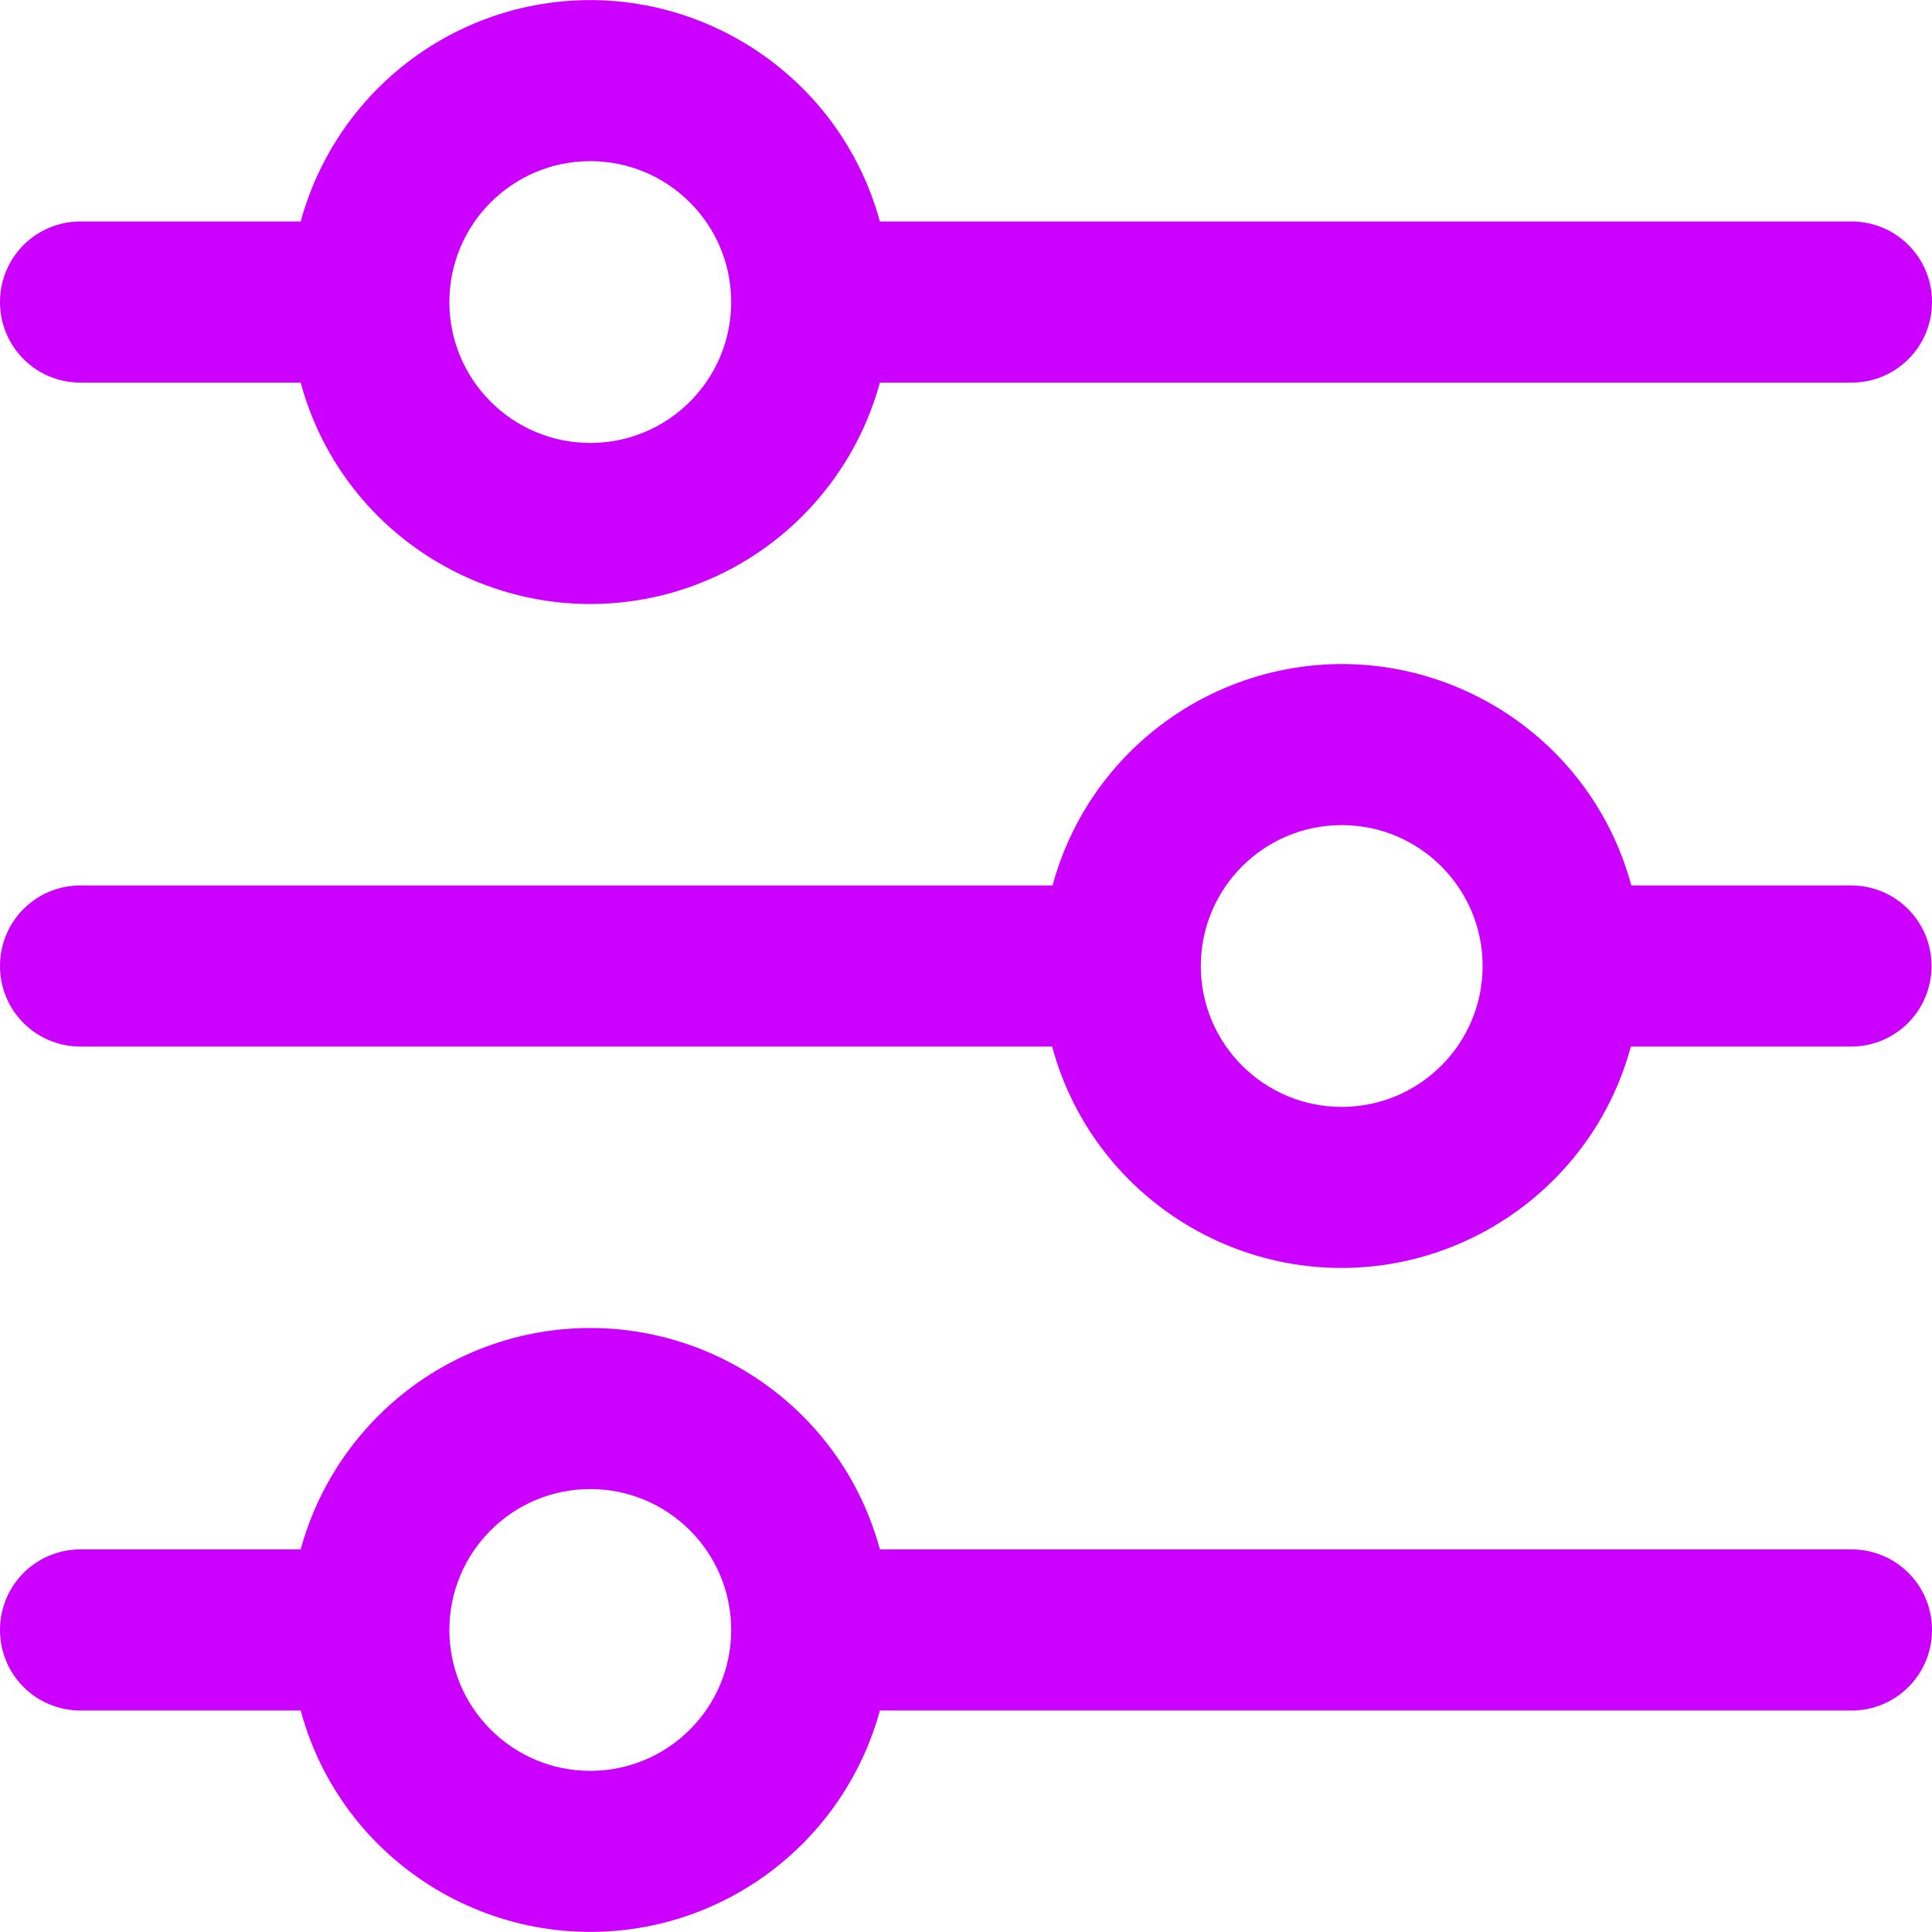
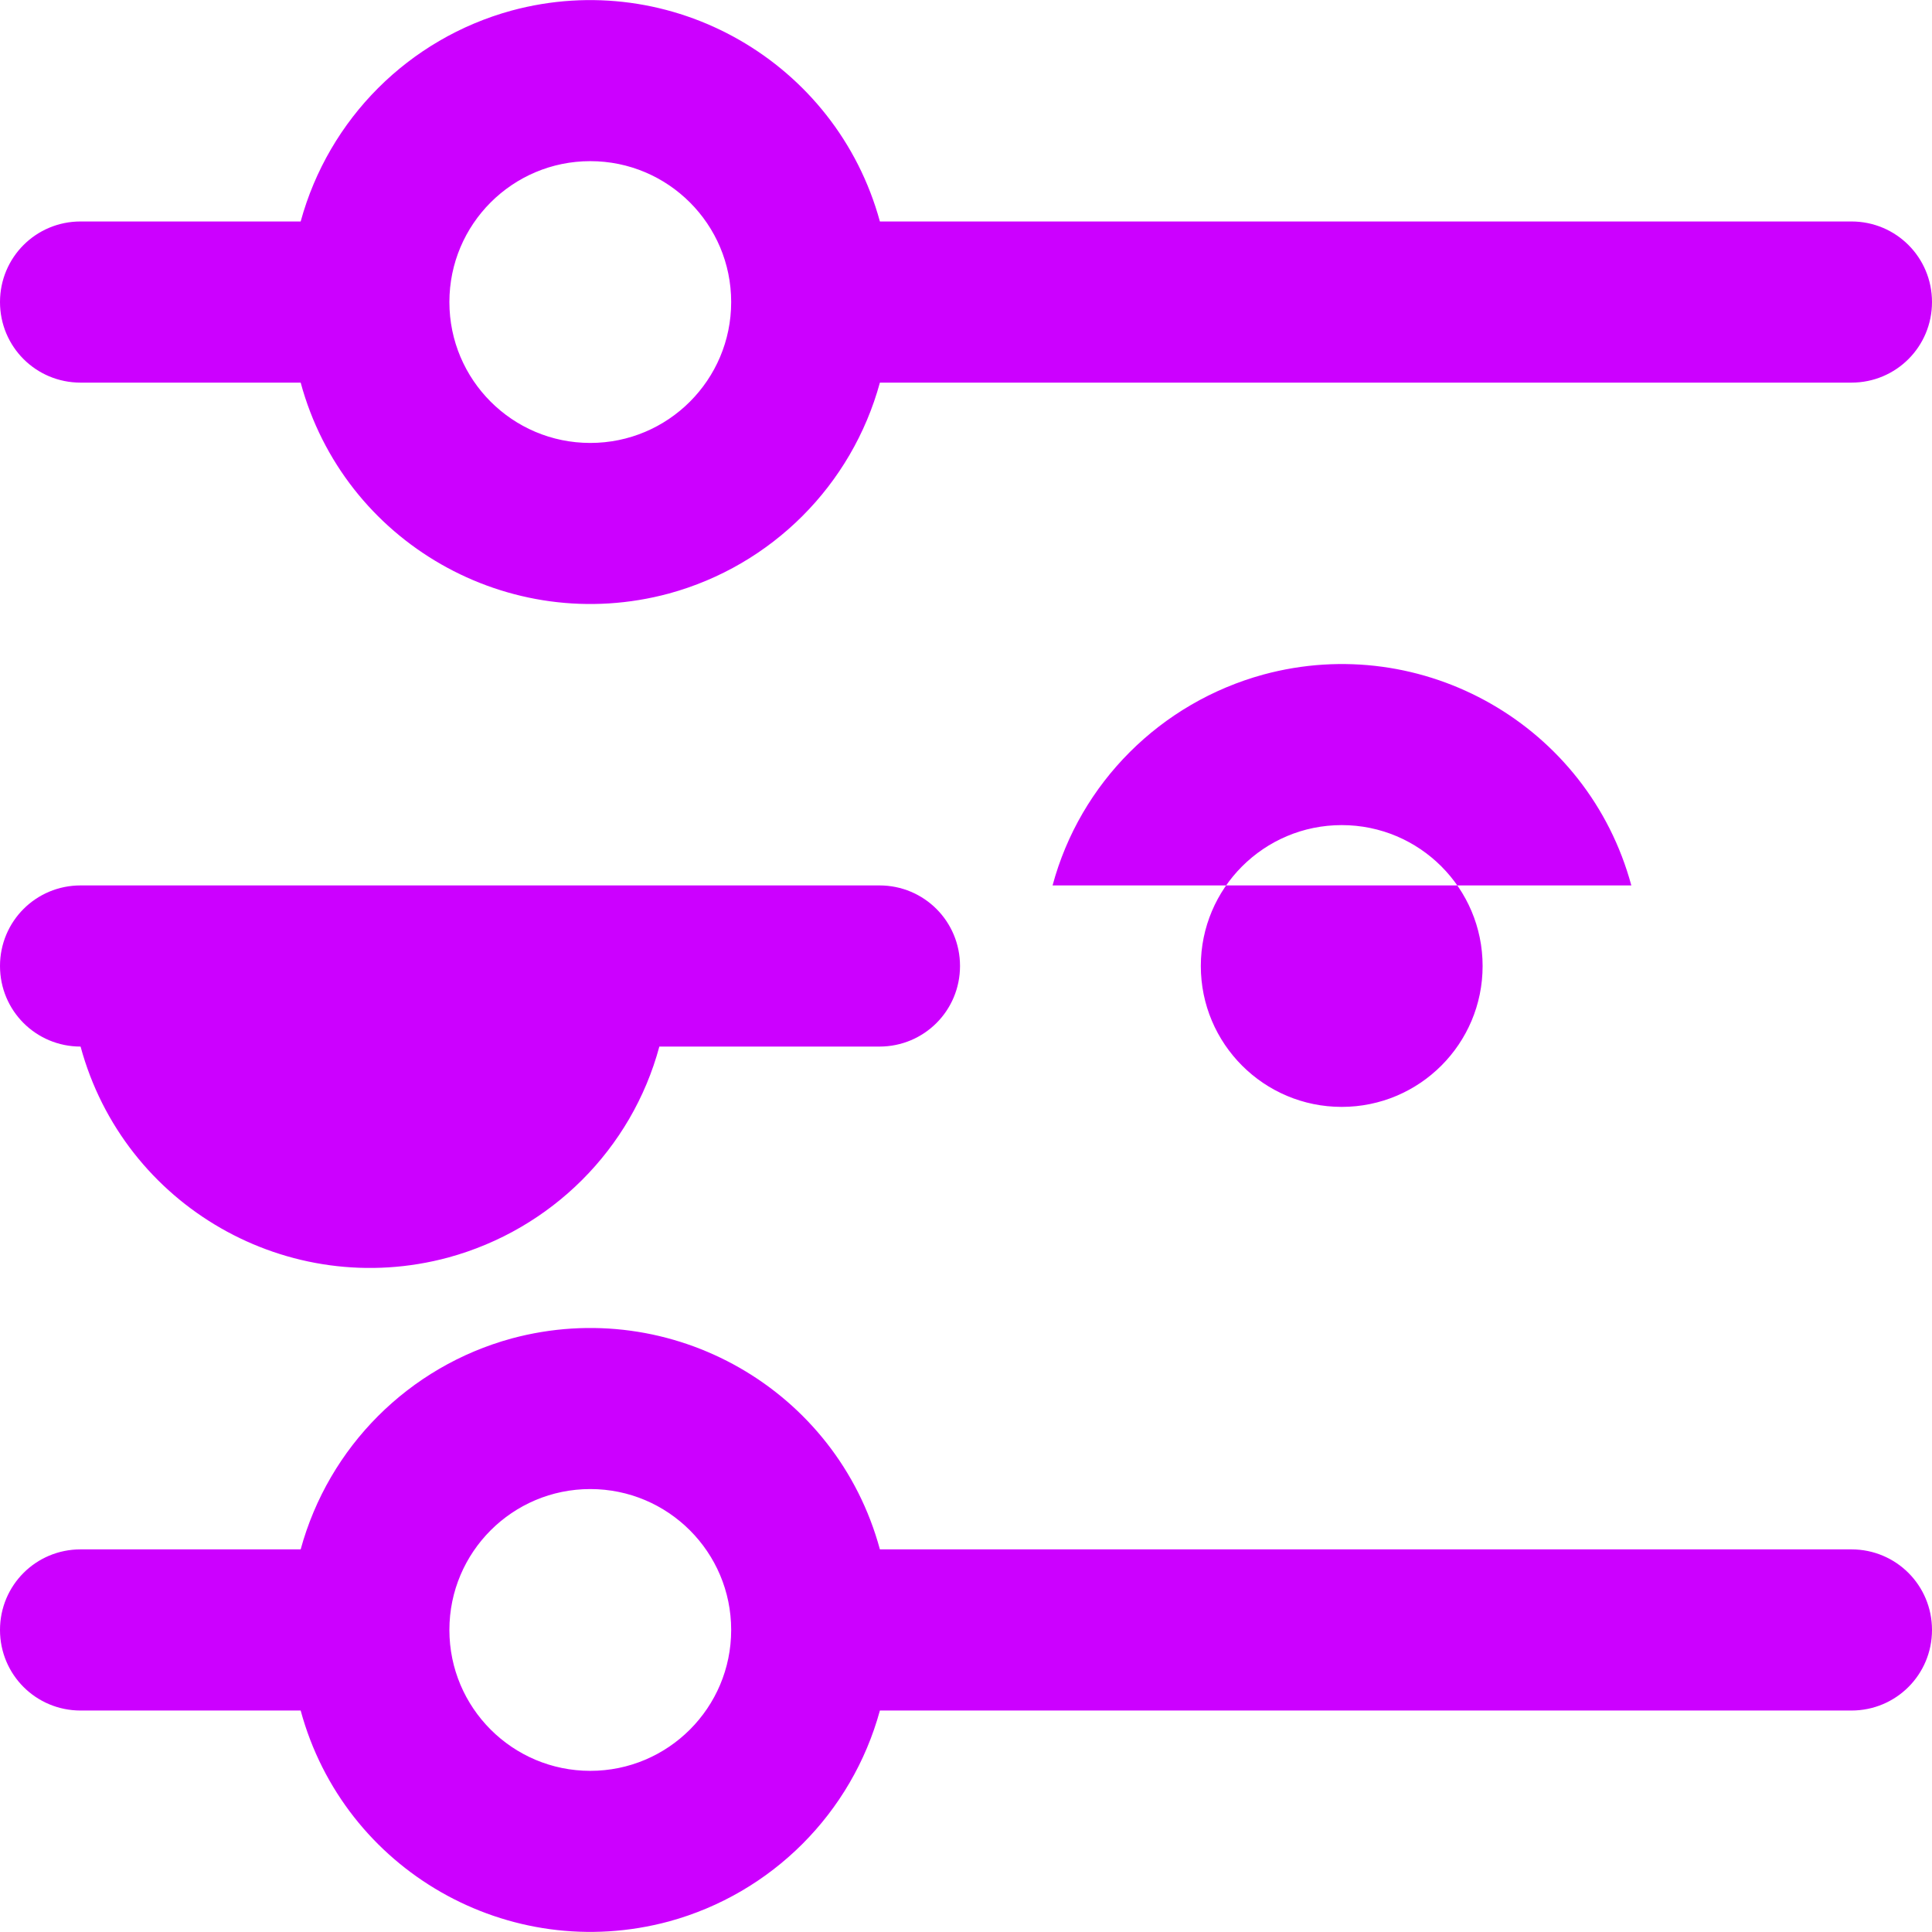
<svg xmlns="http://www.w3.org/2000/svg" id="Capa_2" data-name="Capa 2" viewBox="0 0 41.96 41.96">
  <defs>
    <style>
      .cls-1 {
        fill: #c0f;
      }
    </style>
  </defs>
  <g id="Capa_1-2" data-name="Capa 1">
-     <path class="cls-1" d="m1.75,8.31h4.78c.94,3.47,4.52,5.52,8,4.58,2.23-.61,3.97-2.35,4.58-4.58h21.1c.97,0,1.75-.78,1.75-1.75s-.78-1.75-1.75-1.75h-21.1C18.16,1.34,14.58-.71,11.11.23c-2.23.61-3.97,2.35-4.58,4.58H1.75c-.97,0-1.75.78-1.75,1.75s.78,1.75,1.75,1.75ZM12.82,3.5c1.69,0,3.06,1.37,3.06,3.06s-1.37,3.06-3.06,3.06-3.06-1.37-3.06-3.06c0-1.69,1.37-3.06,3.06-3.06Zm27.39,15.73h-4.78c-.94-3.47-4.52-5.52-7.99-4.58-2.23.61-3.98,2.35-4.58,4.58H1.75c-.97,0-1.75.78-1.75,1.75s.78,1.75,1.75,1.75h21.1c.94,3.47,4.52,5.52,7.99,4.58,2.23-.61,3.98-2.35,4.58-4.58h4.78c.97,0,1.75-.78,1.75-1.75s-.78-1.75-1.75-1.75Zm-11.07,4.81c-1.69,0-3.06-1.37-3.06-3.06s1.37-3.06,3.06-3.06,3.06,1.37,3.06,3.06c0,1.69-1.37,3.06-3.06,3.06Zm11.07,9.61h-21.1c-.94-3.47-4.52-5.52-8-4.58-2.23.61-3.97,2.35-4.58,4.58H1.75c-.97,0-1.75.78-1.75,1.75s.78,1.75,1.75,1.75h4.78c.94,3.47,4.52,5.52,8,4.58,2.23-.61,3.97-2.35,4.58-4.58h21.1c.97,0,1.75-.78,1.75-1.75s-.78-1.75-1.75-1.75Zm-27.39,4.81c-1.69,0-3.06-1.37-3.06-3.06s1.37-3.06,3.06-3.06,3.06,1.37,3.06,3.06c0,1.69-1.37,3.06-3.06,3.06Z" />
+     <path class="cls-1" d="m1.75,8.31h4.78c.94,3.47,4.52,5.52,8,4.58,2.23-.61,3.97-2.35,4.58-4.58h21.1c.97,0,1.75-.78,1.75-1.75s-.78-1.75-1.75-1.75h-21.1C18.16,1.34,14.58-.71,11.11.23c-2.23.61-3.97,2.35-4.58,4.58H1.75c-.97,0-1.75.78-1.75,1.75s.78,1.75,1.75,1.75ZM12.82,3.5c1.69,0,3.06,1.37,3.06,3.06s-1.37,3.06-3.06,3.06-3.06-1.37-3.06-3.06c0-1.69,1.37-3.06,3.06-3.06Zm27.39,15.73h-4.78c-.94-3.47-4.52-5.52-7.99-4.58-2.23.61-3.98,2.35-4.58,4.58H1.75c-.97,0-1.75.78-1.75,1.75s.78,1.75,1.75,1.75c.94,3.47,4.52,5.52,7.99,4.58,2.23-.61,3.98-2.35,4.58-4.58h4.78c.97,0,1.75-.78,1.75-1.75s-.78-1.75-1.75-1.75Zm-11.07,4.81c-1.69,0-3.06-1.37-3.06-3.06s1.37-3.06,3.06-3.06,3.06,1.37,3.06,3.06c0,1.69-1.37,3.06-3.06,3.06Zm11.07,9.61h-21.1c-.94-3.47-4.52-5.52-8-4.58-2.23.61-3.97,2.35-4.58,4.58H1.75c-.97,0-1.75.78-1.75,1.75s.78,1.75,1.75,1.75h4.78c.94,3.47,4.52,5.52,8,4.58,2.23-.61,3.97-2.35,4.58-4.58h21.1c.97,0,1.75-.78,1.75-1.75s-.78-1.75-1.75-1.75Zm-27.39,4.81c-1.69,0-3.06-1.37-3.06-3.06s1.37-3.06,3.06-3.06,3.06,1.37,3.06,3.06c0,1.69-1.37,3.06-3.06,3.06Z" />
  </g>
</svg>